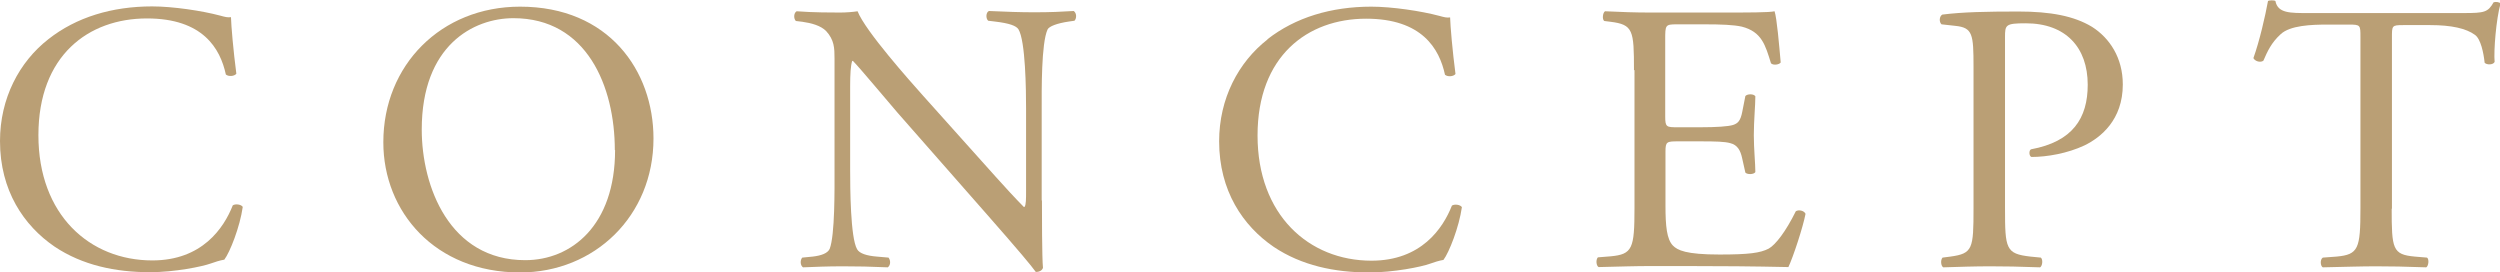
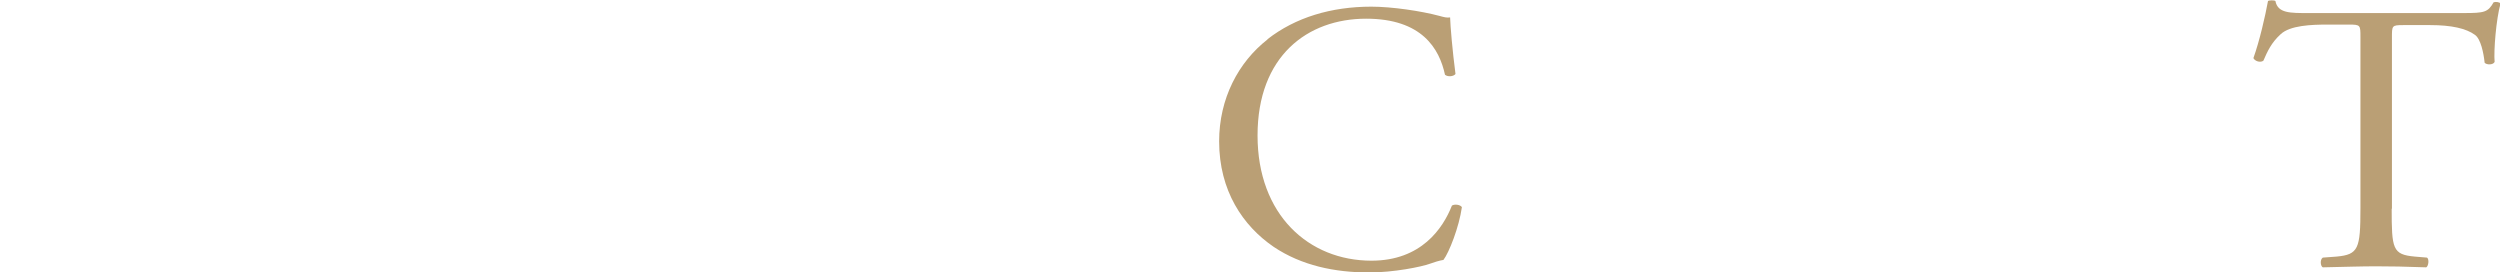
<svg xmlns="http://www.w3.org/2000/svg" id="_レイヤー_2" viewBox="0 0 97.63 10.63">
  <defs>
    <style>.cls-1{fill:#ba9f75;stroke-width:0px;}</style>
  </defs>
  <g id="_レイヤー_1-2">
-     <path class="cls-1" d="M1.89,1.53C2.98.67,4.38.25,5.94.25c.81,0,1.95.17,2.66.36.18.05.29.08.42.06.01.35.09,1.29.21,2.21-.08.1-.3.12-.41.03-.22-1.02-.9-2.19-3.08-2.19C3.45.72,1.5,2.17,1.5,5.28s2,4.89,4.45,4.89c1.94,0,2.79-1.26,3.14-2.15.1-.07.33-.04.39.06-.11.78-.5,1.77-.72,2.06-.18.03-.36.09-.53.15-.33.12-1.41.34-2.37.34-1.35,0-2.64-.27-3.73-1-1.2-.82-2.13-2.19-2.13-4.12,0-1.67.75-3.09,1.89-3.98Z" />
-     <path class="cls-1" d="M14.97,5.55c0-3,2.25-5.29,5.34-5.29,3.46,0,5.21,2.5,5.21,5.15,0,3.03-2.31,5.23-5.21,5.23-3.33,0-5.34-2.38-5.34-5.08ZM24.01,5.86c0-2.48-1.09-5.15-3.96-5.15-1.56,0-3.58,1.06-3.58,4.35,0,2.22,1.08,5.1,4.04,5.1,1.8,0,3.51-1.35,3.51-4.3Z" />
-     <path class="cls-1" d="M40.69,7.84c0,.45,0,2.23.04,2.62-.03.09-.12.16-.28.16-.18-.25-.62-.78-1.92-2.26l-3.48-3.96c-.4-.46-1.42-1.69-1.74-2.02h-.03c-.06.18-.08.52-.08.98v3.27c0,.7.01,2.65.27,3.1.09.17.39.26.77.29l.46.04c.09.12.08.3-.03.38-.67-.03-1.2-.04-1.75-.04-.63,0-1.04.02-1.56.04-.11-.07-.12-.28-.03-.38l.41-.04c.34-.04.58-.13.66-.3.21-.54.19-2.37.19-3.09V2.29c0-.42-.01-.73-.33-1.08-.21-.21-.57-.31-.93-.36l-.25-.03c-.09-.09-.09-.31.03-.38.63.05,1.42.05,1.69.05.24,0,.5-.02.69-.05.3.77,2.07,2.75,2.56,3.3l1.46,1.63c1.04,1.15,1.77,2,2.47,2.71h.03c.06-.08.06-.31.06-.63v-3.21c0-.71-.02-2.65-.3-3.1-.09-.13-.33-.23-.93-.3l-.25-.03c-.1-.09-.09-.33.03-.38.69.03,1.2.05,1.77.05.65,0,1.04-.02,1.54-.05.12.08.12.29.03.38l-.21.03c-.48.07-.78.19-.84.31-.25.54-.23,2.4-.23,3.09v3.58Z" />
    <path class="cls-1" d="M49.5,1.53c1.09-.85,2.49-1.27,4.05-1.27.81,0,1.95.17,2.66.36.18.05.29.08.42.06.01.35.09,1.29.21,2.21-.08.1-.3.12-.41.03-.22-1.02-.9-2.19-3.08-2.19-2.29,0-4.24,1.46-4.24,4.56s2,4.89,4.45,4.89c1.94,0,2.79-1.26,3.14-2.15.1-.07.33-.04.39.06-.11.78-.5,1.77-.72,2.06-.18.03-.36.09-.53.15-.33.12-1.41.34-2.37.34-1.35,0-2.64-.27-3.73-1-1.2-.82-2.13-2.19-2.13-4.12,0-1.67.75-3.09,1.89-3.98Z" />
-     <path class="cls-1" d="M63.81,2.74c0-1.56-.03-1.78-.92-1.89l-.24-.03c-.09-.06-.06-.33.03-.38.64.03,1.16.05,1.77.05h2.82c.96,0,1.84,0,2.03-.05.09.26.18,1.33.24,2-.06.09-.3.12-.38.03-.22-.71-.36-1.23-1.14-1.43-.32-.07-.79-.09-1.46-.09h-1.08c-.45,0-.45.03-.45.6v3c0,.42.05.42.5.42h.87c.63,0,1.09-.03,1.28-.09.18-.06.29-.15.36-.52l.12-.61c.08-.09.33-.09.39.01,0,.36-.06.95-.06,1.52,0,.54.06,1.11.06,1.44-.06.1-.32.1-.39.02l-.13-.58c-.06-.27-.17-.5-.46-.57-.21-.06-.57-.07-1.16-.07h-.87c-.45,0-.5.01-.5.4v2.11c0,.8.05,1.31.29,1.56.18.18.5.35,1.82.35,1.15,0,1.59-.06,1.92-.23.27-.15.67-.67,1.06-1.46.11-.07.32-.03.38.1-.1.52-.48,1.68-.67,2.08-1.35-.03-2.68-.04-4.02-.04h-1.35c-.64,0-1.15.02-2.04.04-.09-.04-.12-.28-.03-.38l.5-.04c.85-.08.93-.3.93-1.88V2.74Z" />
-     <path class="cls-1" d="M78.3,8.14c0,1.58.03,1.77.99,1.88l.41.04c.09.08.06.33-.03.38-.85-.03-1.35-.04-1.95-.04s-1.17.02-1.83.04c-.09-.04-.12-.28-.03-.38l.31-.04c.87-.12.9-.3.9-1.88V2.61c0-1.27-.03-1.53-.71-1.6l-.54-.06c-.1-.09-.09-.31.03-.38.79-.1,1.72-.12,2.97-.12s2.17.17,2.88.6c.69.44,1.2,1.21,1.2,2.25,0,1.38-.86,2.07-1.5,2.38-.66.31-1.46.45-2.07.45-.1-.04-.1-.27-.01-.3,1.62-.3,2.21-1.21,2.21-2.52,0-1.46-.86-2.4-2.42-2.4-.79,0-.81.06-.81.54v6.69Z" />
    <path class="cls-1" d="M93.4,8.14c0,1.58.03,1.8.9,1.88l.48.04c.09.06.06.33-.03.38-.86-.03-1.37-.04-1.96-.04s-1.12.02-2.08.04c-.09-.04-.12-.3,0-.38l.54-.04c.85-.08.93-.3.93-1.88V1.44c0-.46,0-.48-.45-.48h-.83c-.64,0-1.47.03-1.84.38-.36.33-.51.66-.67,1.03-.12.09-.33.02-.39-.1.24-.67.46-1.63.57-2.23.04-.03.24-.04.29,0,.09.48.58.47,1.28.47h6.07c.81,0,.95-.03,1.17-.42.08-.03.24-.01.27.05-.17.61-.27,1.83-.23,2.28-.06.12-.31.12-.39.03-.04-.38-.15-.93-.38-1.09-.34-.25-.92-.38-1.74-.38h-1.06c-.45,0-.44.02-.44.51v6.67Z" />
  </g>
</svg>